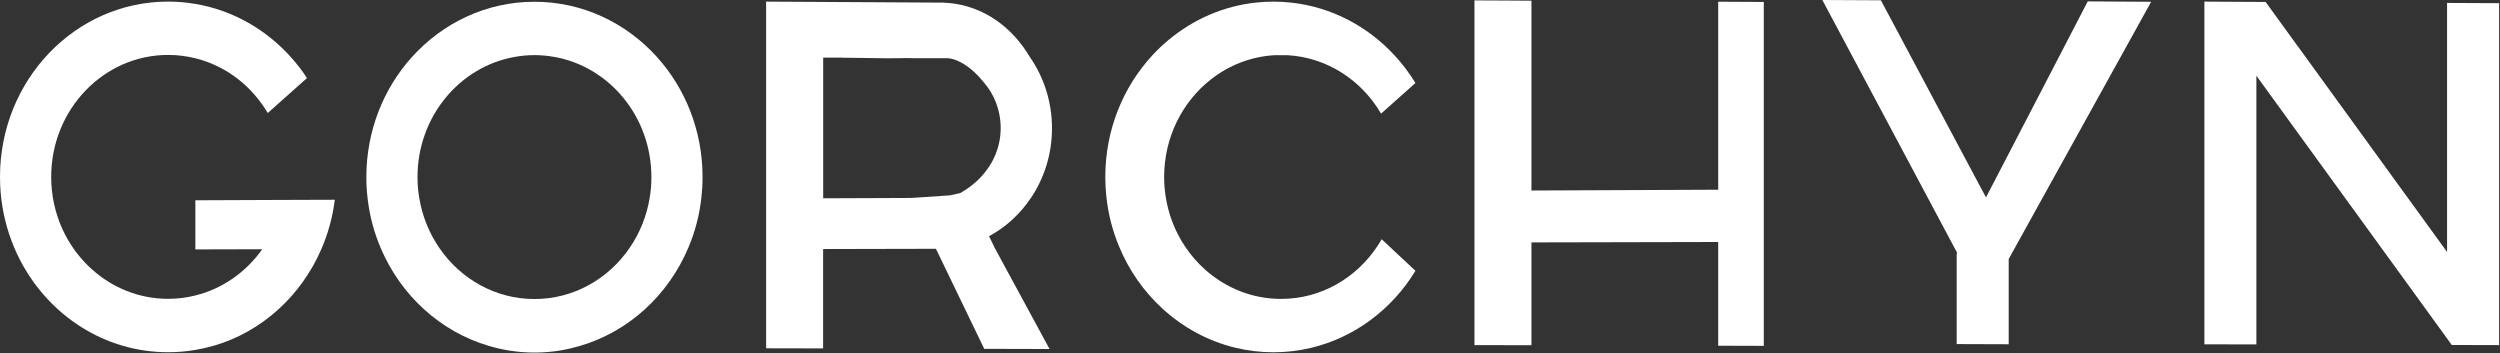
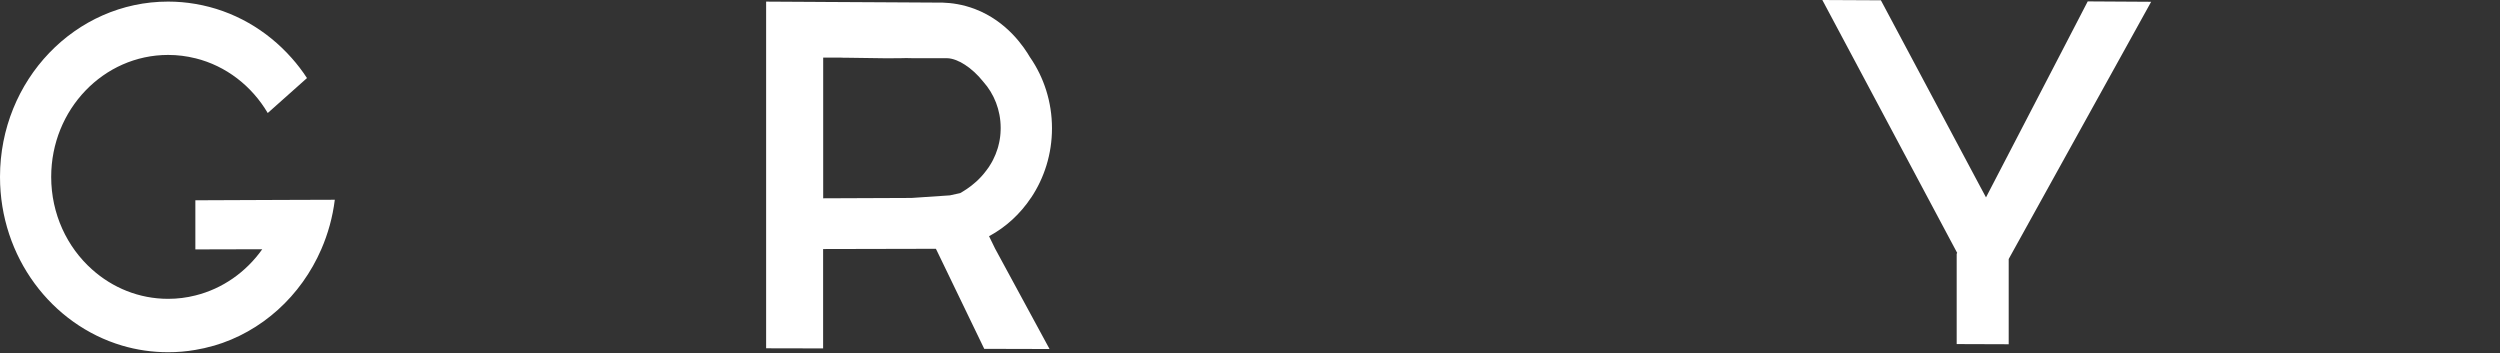
<svg xmlns="http://www.w3.org/2000/svg" width="1650" height="233" viewBox="0 0 1650 233" fill="none">
  <rect x="0" y="0" width="1650" height="233" fill="#333333" stroke="none" />
-   <path d="M433.372 37.37C413.135 15.063 384.491 1.162 352.742 1.162C320.817 1.162 292.062 15.222 271.809 37.72C253.179 58.403 241.795 86.251 241.795 116.87C241.795 121.758 242.082 126.551 242.655 131.264C243.992 142.744 246.986 153.73 251.348 163.904C264.612 195.033 290.692 218.9 322.585 228.278H322.617C330.212 230.555 341.007 232.848 354.079 232.689C365.591 232.546 375.208 230.524 382.278 228.438H382.31C414.632 219.139 441.015 195.001 454.31 163.459C458.705 153.125 461.666 141.995 462.924 130.324C463.418 125.914 463.689 121.424 463.689 116.87C463.689 86.06 452.193 58.117 433.372 37.37ZM428.803 130.484C426.828 142.648 422.227 153.889 415.603 163.538C401.655 184.014 378.679 197.357 352.742 197.357C326.916 197.357 304.051 184.126 290.071 163.809C283.48 154.271 278.846 143.142 276.792 131.12C275.98 126.487 275.55 121.742 275.55 116.87C275.55 77.128 303.176 44.105 339.51 37.593H339.558C343.841 36.797 348.236 36.383 352.726 36.383C357.12 36.383 361.403 36.765 365.575 37.529H365.671C402.149 43.914 429.917 77.016 429.917 116.87C429.933 121.519 429.567 126.073 428.803 130.484Z" fill="white" />
-   <path d="M934.196 178.728C918.719 204.14 894.008 222.817 865.029 229.648C857.116 231.511 848.9 232.498 840.461 232.498C831.815 232.498 823.408 231.447 815.335 229.505H815.304C797.12 225.094 780.641 216.018 767.107 203.583C754.942 192.421 745.134 178.505 738.622 162.742C734.227 152.249 731.313 140.96 730.135 129.114C729.721 125.054 729.498 120.946 729.498 116.79C729.498 85.662 741.296 57.4 760.483 36.605C763.827 32.959 767.393 29.568 771.183 26.431C787.455 12.833 807.47 3.901 829.395 1.656H829.522C833.121 1.274 836.767 1.083 840.461 1.083C844.537 1.083 848.533 1.306 852.498 1.767H852.53C878.945 4.729 902.59 17.387 920.12 36.239C925.406 41.876 930.103 48.101 934.18 54.789L911.506 74.994C898.609 52.91 875.761 37.8 849.489 36.414H841.496C825.605 37.258 810.989 43.134 799.079 52.496C780.402 67.192 768.333 90.534 768.333 116.79C768.333 120.93 768.619 124.99 769.224 128.955C771.008 141.343 775.529 152.791 782.105 162.663H782.137C785.943 168.442 790.528 173.681 795.639 178.171C809.094 190.097 826.497 197.278 845.524 197.278C871.907 197.278 895.186 183.473 909.118 162.392C910.089 160.943 911.044 159.43 911.904 157.87L916.681 162.36C922.509 167.821 928.368 173.283 934.196 178.728Z" fill="white" />
-   <path d="M1164.1 1.29V228.263L1134.02 228.183V159.717L1010.75 159.988V227.849L973.141 227.769V0.255L992.932 0.35L1010.75 0.462V125.739L1134.02 125.213V1.131L1164.1 1.29Z" fill="white" />
  <path d="M1377.92 0.923H1377.9L1362 31.59L1325.74 101.425L1314.56 122.936L1310.76 130.276L1306.84 122.968L1291.41 94.021L1258.25 31.813L1241.39 0.191L1202.74 0L1219.75 31.892L1268.39 123.127L1286.92 157.886L1291.41 166.293L1291.73 166.898L1291.41 167.519V227.1H1294.61L1323.86 227.196H1325.74V170.958L1329.15 164.78L1333.03 157.774L1352.41 122.777L1402.97 31.51L1419.76 1.178L1377.92 0.923Z" fill="white" />
  <path d="M652.769 155.896C663.883 149.925 673.404 141.152 680.474 130.515H680.506C689.199 117.523 694.31 101.712 694.31 84.659C694.31 67.224 688.976 51.111 679.932 37.959H679.9C676.031 31.335 664.822 14.123 643.582 6.003C635.302 2.818 627.771 1.911 622.262 1.736C607.549 1.656 592.853 1.576 578.141 1.481L543.239 1.29L538.908 1.258L505.646 1.067V229.871L543.255 229.95V164.366L607.358 164.223H607.438L617.692 164.191L618.01 164.876H618.042L649.6 230.237C663.978 230.269 678.324 230.317 692.702 230.349C680.744 208.28 668.755 186.196 656.781 164.112L652.769 155.896ZM651.017 112.46C646.702 118.319 641.687 122.347 637.929 124.847C636.162 126.057 634.665 126.901 633.678 127.458C631.449 127.952 629.188 128.446 626.927 128.939C618.488 129.512 610.033 130.07 601.594 130.643L554.608 130.834L543.303 130.882V38.038L554.608 38.007H554.639C555.452 38.054 556.295 38.102 557.155 38.118C558.079 38.134 558.954 38.134 559.814 38.118C581.819 38.5 590.911 38.532 593.617 38.421C593.952 38.405 595.687 38.325 598.044 38.325C600.098 38.309 601.833 38.373 603.107 38.421H611.641H625.144C632.022 38.58 641.544 44.583 648.979 53.961C656.097 61.938 660.443 72.654 660.443 84.436C660.443 84.818 660.443 85.344 660.412 86.028C660.38 86.57 660.364 87.095 660.332 87.621V87.764C660.284 88.257 660.252 88.719 660.205 89.213V89.261C660.157 89.754 660.077 90.28 660.029 90.773C660.029 90.853 660.029 90.917 659.998 90.964C659.918 91.41 659.87 91.872 659.791 92.302C659.711 92.827 659.615 93.321 659.504 93.83C659.297 94.849 659.058 95.837 658.787 96.824C658.66 97.254 658.517 97.7 658.389 98.161C657.593 100.709 656.654 103.065 655.523 105.263C655.316 105.693 655.078 106.138 654.839 106.584C654.6 107.014 654.361 107.428 654.106 107.874C653.613 108.75 653.087 109.609 652.53 110.39C652.036 111.09 651.543 111.807 651.017 112.46Z" fill="white" />
  <path d="M220.97 131.837C219.553 143.317 216.496 154.288 212.085 164.446C198.679 195.351 172.773 219.012 140.944 228.247H140.753C136.884 229.377 132.951 230.269 128.923 230.938C123.096 231.957 117.077 232.466 110.947 232.466C100.406 232.466 90.216 230.938 80.567 228.088C34.058 214.299 0 169.684 0 116.759C0 52.846 49.662 1.051 110.947 1.051C117.077 1.051 123.08 1.576 128.923 2.58C153.937 6.799 176.117 19.76 192.549 38.341C196.211 42.449 199.571 46.859 202.612 51.525L176.706 74.596C166.165 56.7 149.16 43.468 129.019 38.468H128.939C123.191 37.02 117.172 36.255 110.963 36.255C68.339 36.255 33.787 72.287 33.787 116.743C33.787 141.215 44.248 163.14 60.776 177.853C74.278 189.938 91.808 197.23 110.963 197.23C117.157 197.23 123.175 196.466 128.939 195.001C146.915 190.559 162.44 179.524 173.092 164.494L128.939 164.605V132.187L186.753 131.948L220.97 131.837Z" fill="white" />
-   <path d="M1649.41 2.102V227.769L1618.17 227.689L1615.07 223.406L1566.85 156.947L1541.25 121.679L1489.21 49.98V227.323L1454.9 227.244V1.067L1489.21 1.258L1495.31 1.29L1516.84 30.969H1516.87L1582.57 121.519L1608.23 156.867L1615.07 166.293V1.943L1649.41 2.102Z" fill="white" />
</svg>